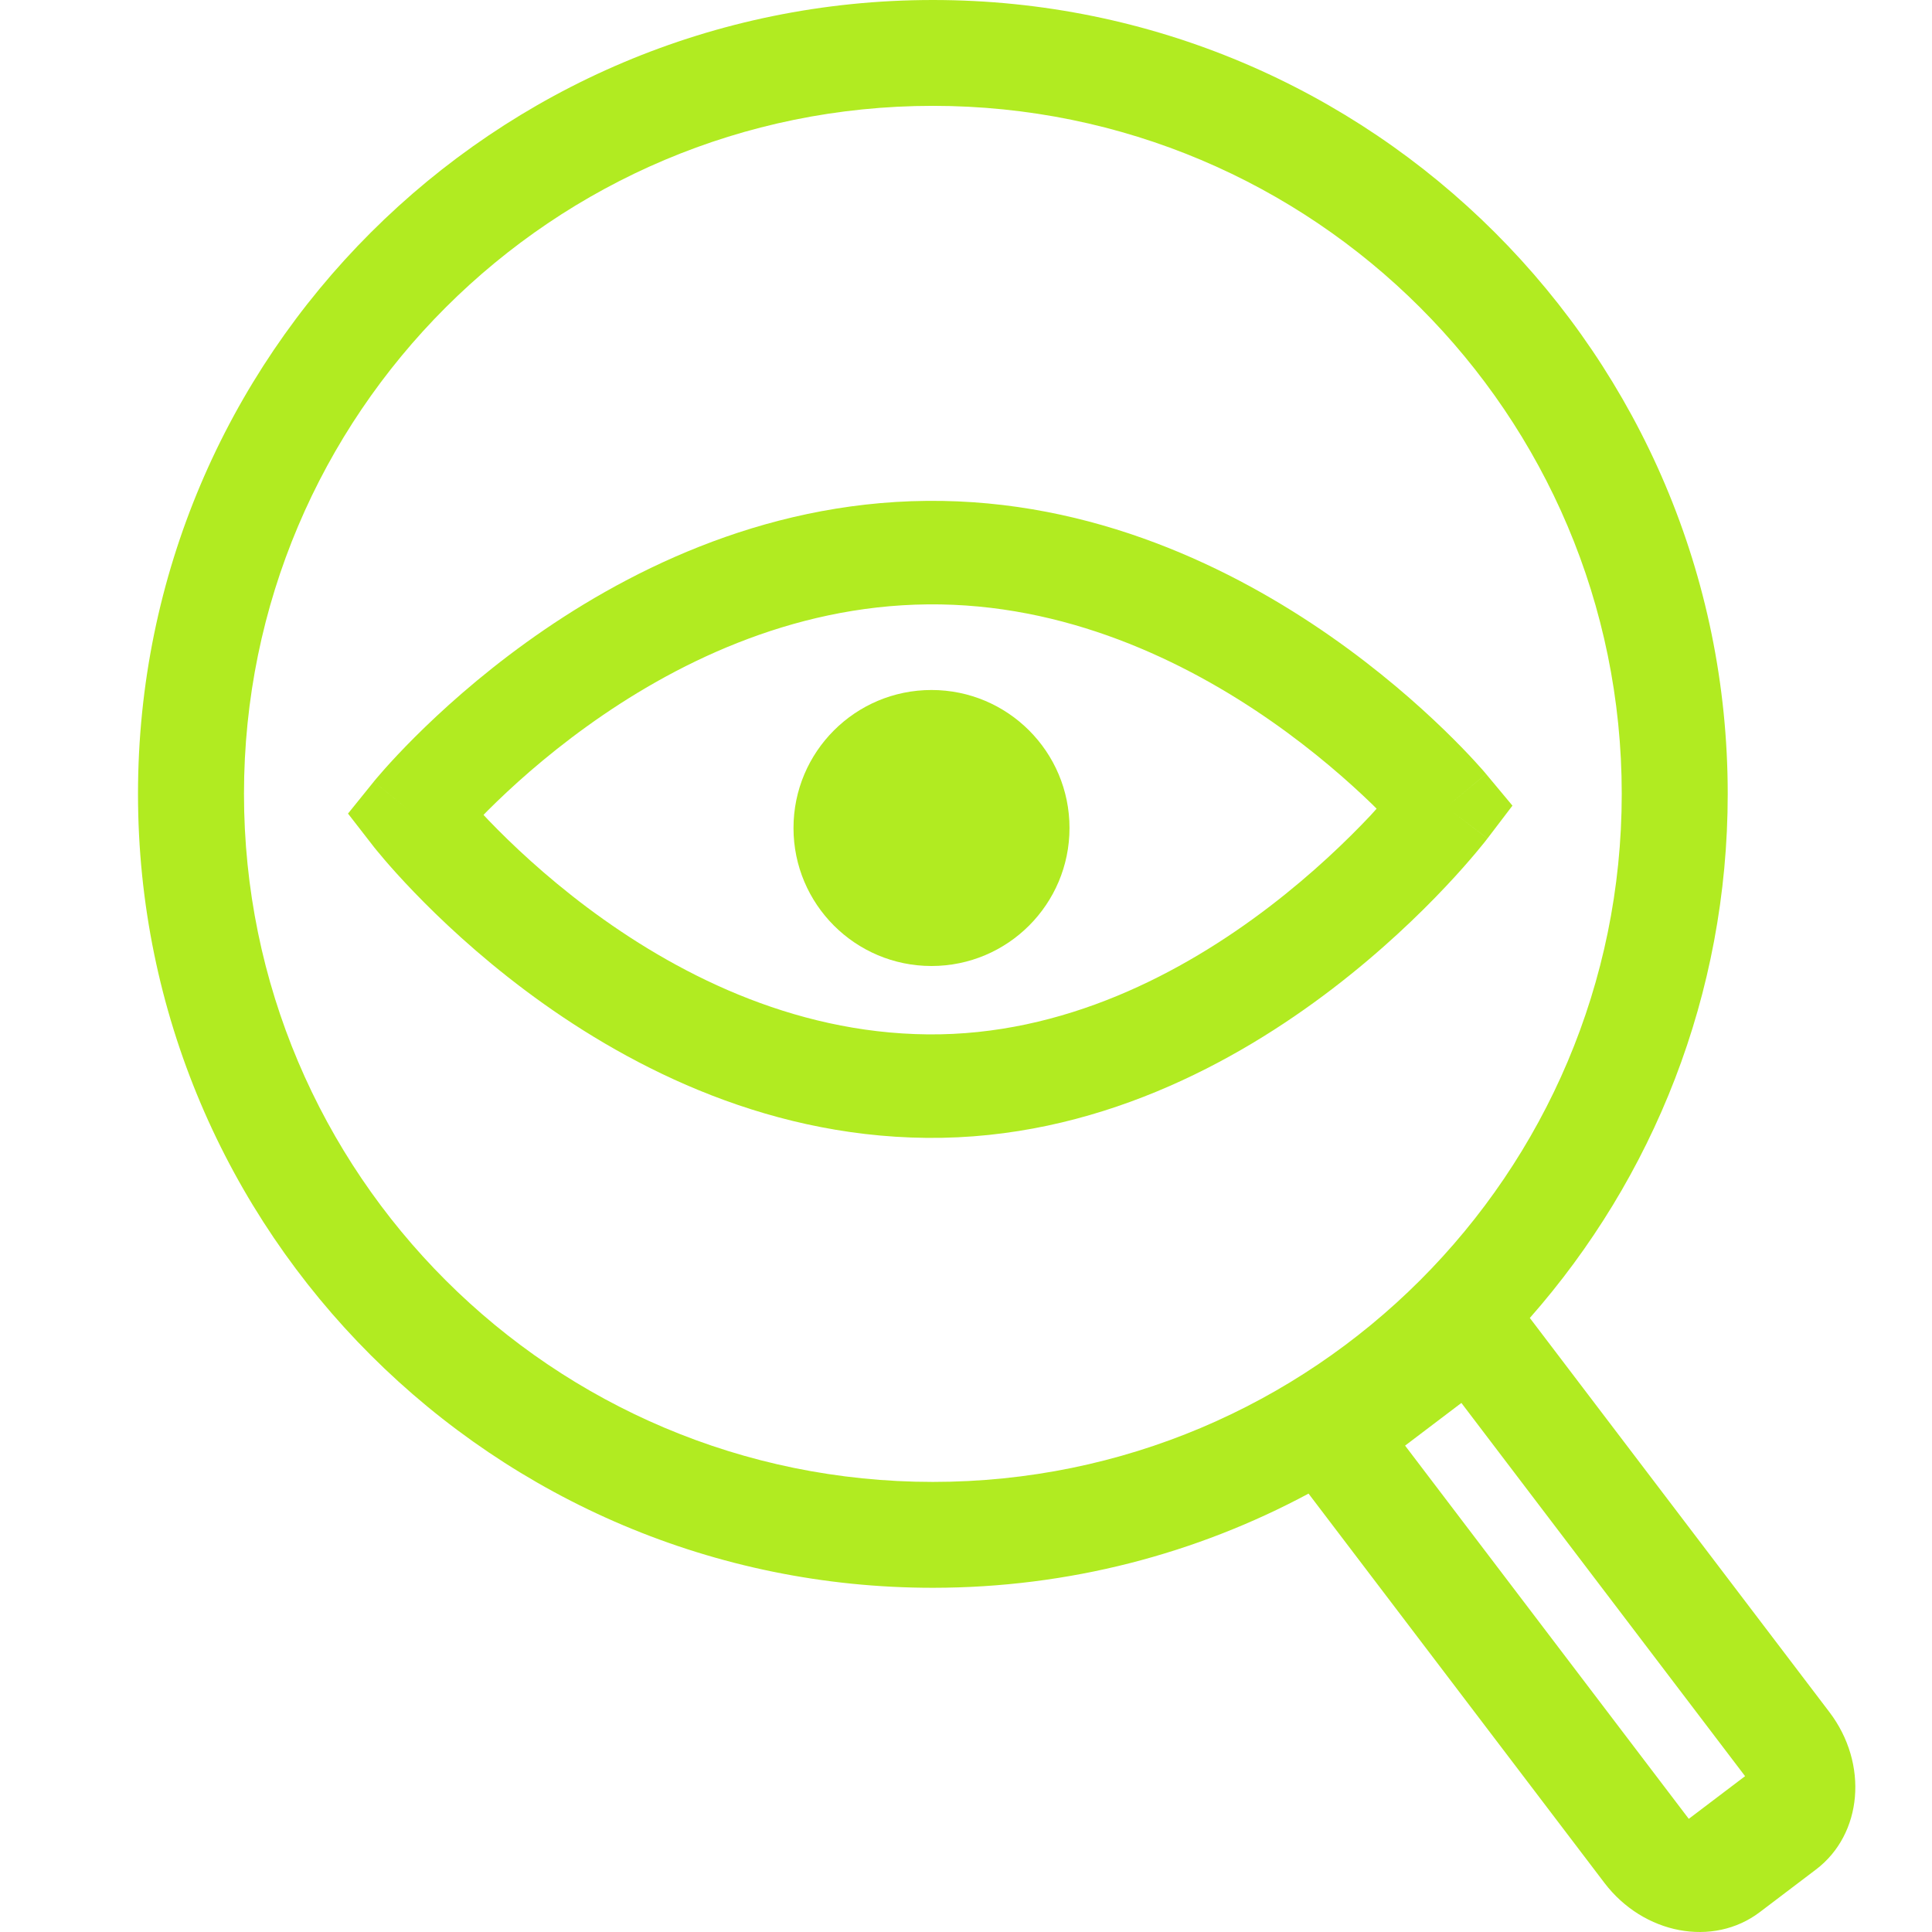
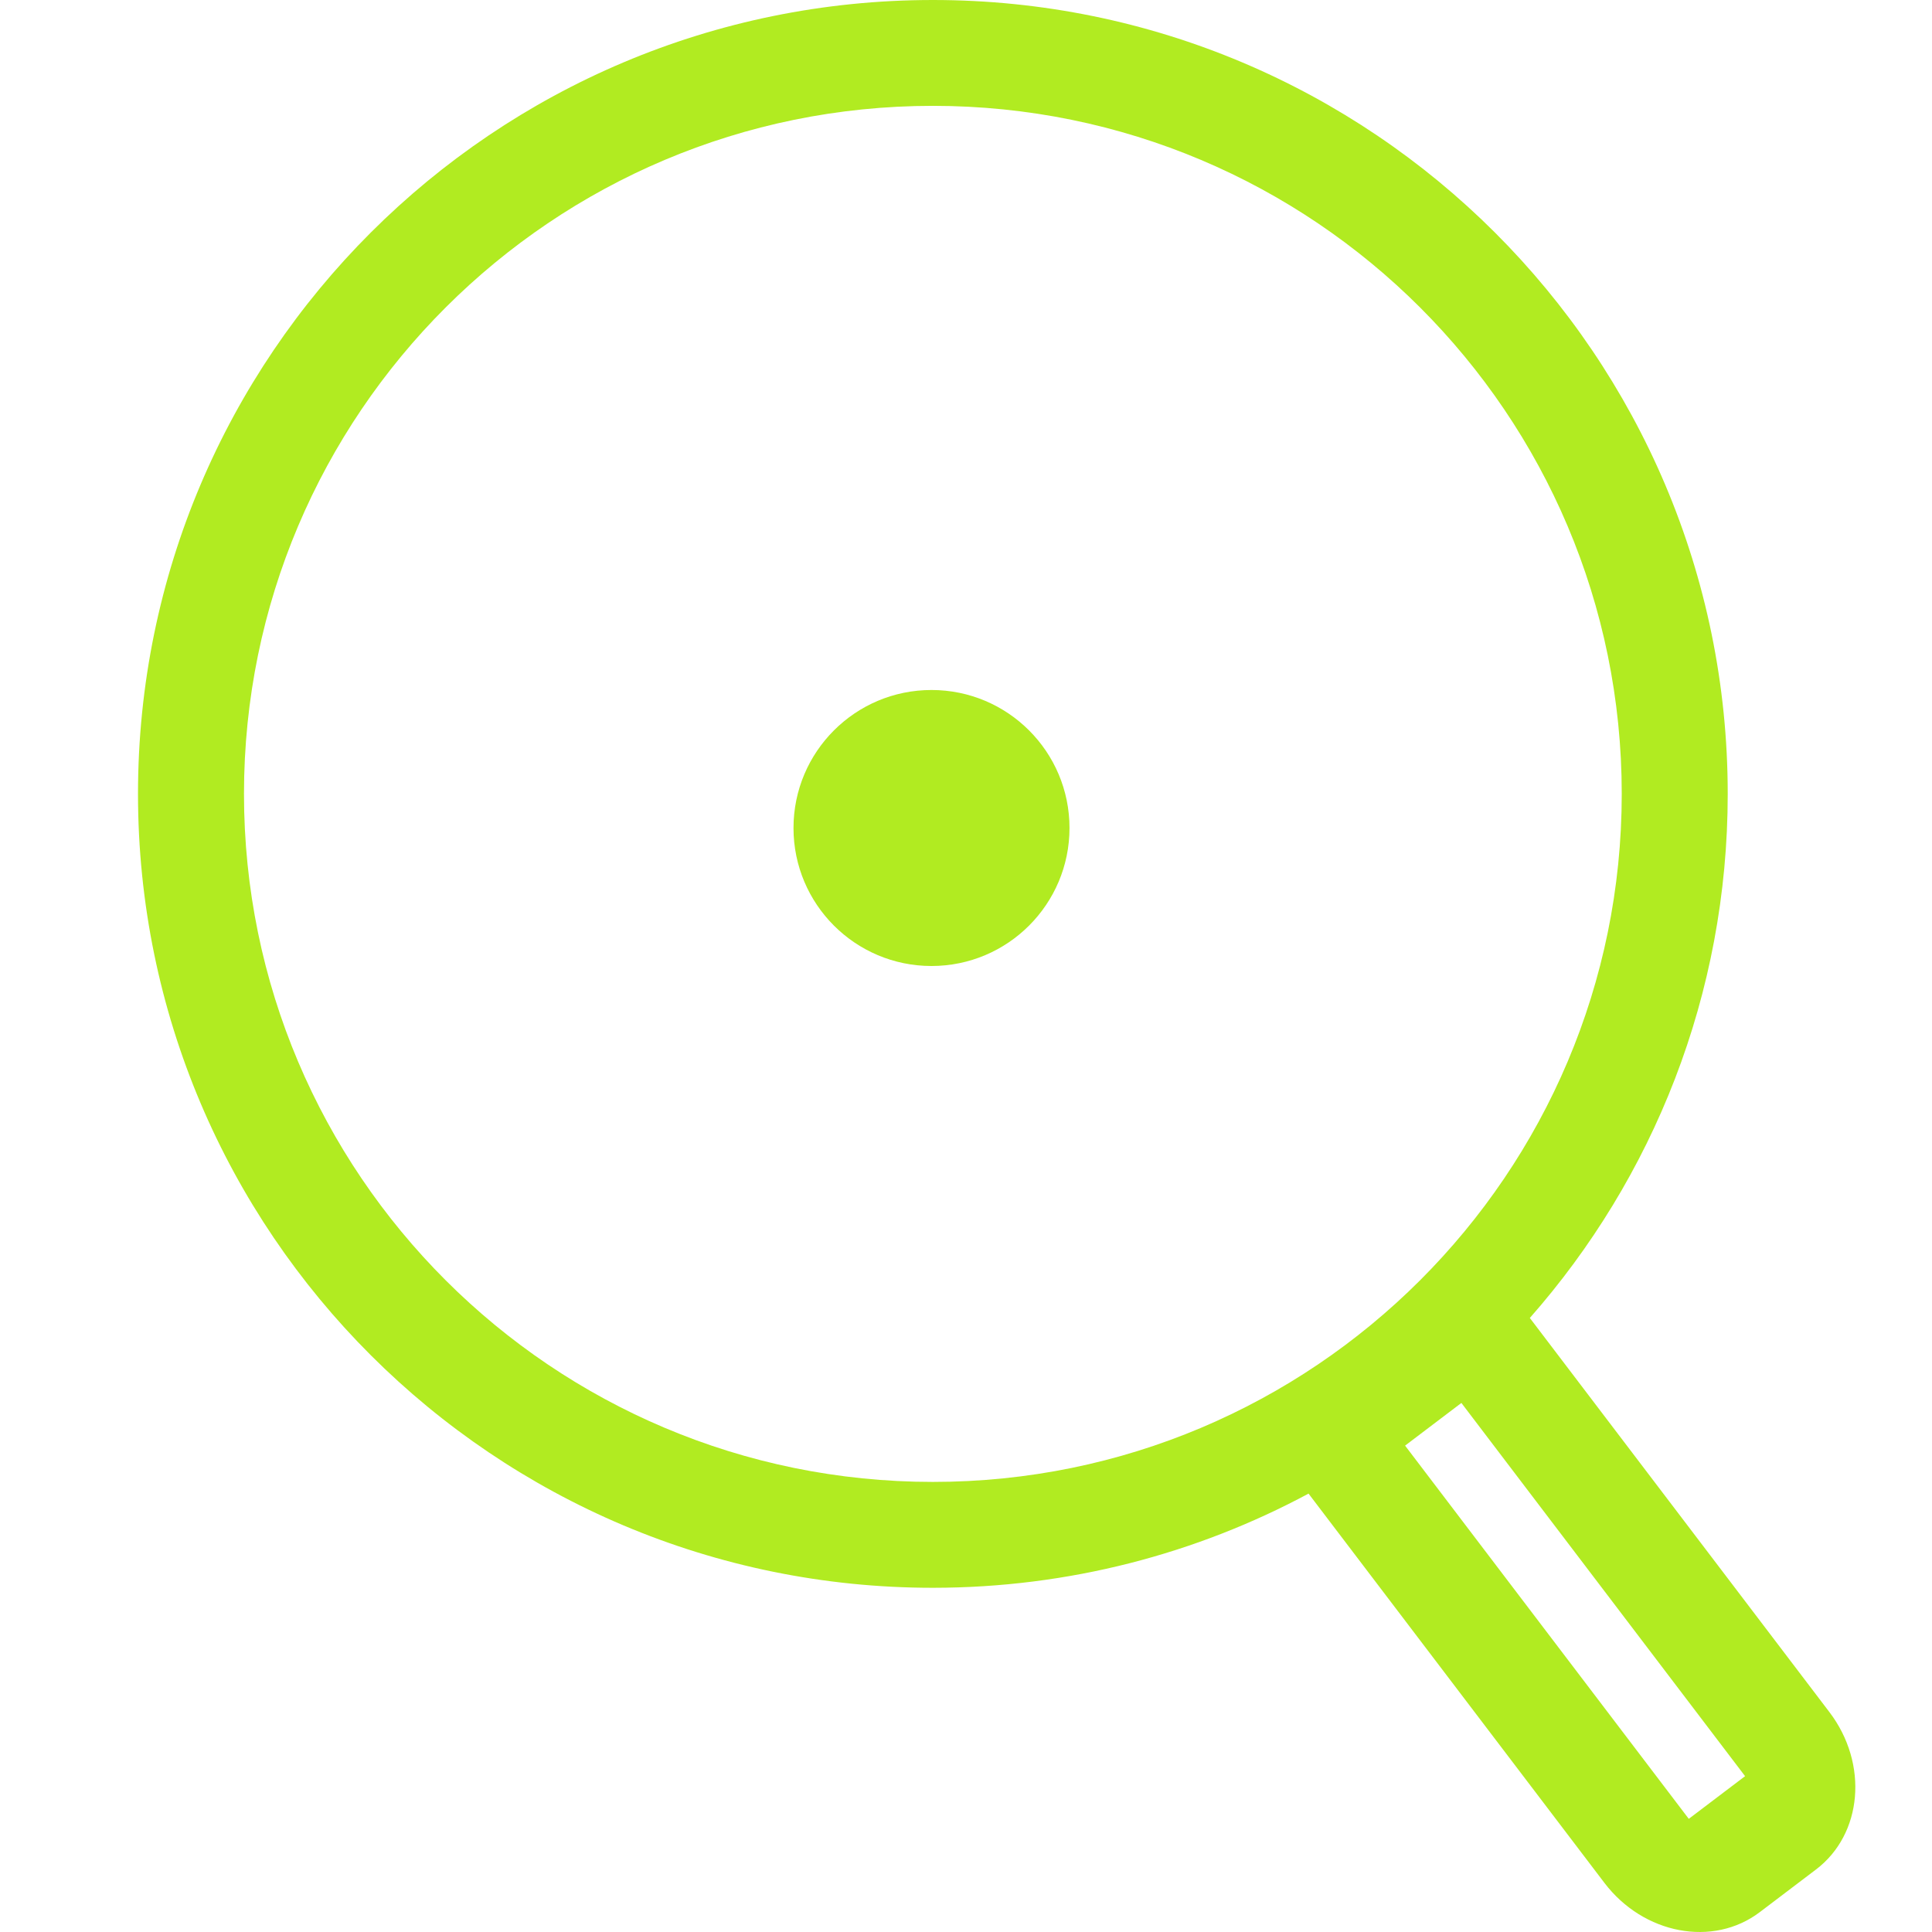
<svg xmlns="http://www.w3.org/2000/svg" width="56" height="56" viewBox="0 0 56 56" fill="none">
  <g clip-path="url(#clip0_1767_2770)">
-     <path d="M26.862 14.518C31.702 14.471 35.768 16.49 38.567 18.443C39.975 19.426 41.09 20.411 41.855 21.152C42.239 21.524 42.537 21.835 42.742 22.059C42.845 22.17 42.924 22.26 42.98 22.323C43.007 22.355 43.029 22.381 43.045 22.399C43.053 22.409 43.06 22.416 43.065 22.422C43.067 22.424 43.069 22.427 43.07 22.429C43.071 22.43 43.072 22.431 43.072 22.432L43.073 22.433C43.074 22.433 43.062 22.444 41.922 23.395L43.114 24.304V24.305C43.114 24.305 43.112 24.307 43.111 24.308C43.11 24.31 43.108 24.313 43.105 24.315C43.101 24.321 43.094 24.329 43.087 24.339C43.071 24.359 43.05 24.386 43.023 24.421C42.967 24.49 42.888 24.587 42.786 24.709C42.582 24.952 42.286 25.294 41.903 25.699C41.14 26.509 40.027 27.585 38.62 28.661C35.827 30.797 31.743 33.029 26.862 32.982C22.01 32.936 17.984 30.774 15.229 28.71C13.844 27.672 12.751 26.637 12.003 25.86C11.628 25.471 11.337 25.144 11.138 24.911C11.038 24.794 10.96 24.7 10.906 24.634C10.88 24.601 10.858 24.575 10.843 24.556C10.835 24.546 10.829 24.538 10.824 24.532C10.822 24.529 10.82 24.526 10.818 24.524C10.818 24.523 10.817 24.522 10.816 24.521L10.815 24.52C10.818 24.518 10.877 24.471 12 23.6C10.877 22.693 10.834 22.659 10.833 22.657L10.837 22.653C10.838 22.651 10.841 22.649 10.843 22.646C10.848 22.641 10.854 22.632 10.861 22.623C10.877 22.604 10.898 22.579 10.925 22.547C10.979 22.483 11.057 22.393 11.157 22.28C11.357 22.055 11.648 21.741 12.023 21.366C12.773 20.618 13.866 19.622 15.252 18.623C18.009 16.637 22.027 14.564 26.862 14.518ZM26.892 17.518C22.902 17.556 19.481 19.274 17.006 21.058C15.776 21.944 14.805 22.828 14.144 23.488C14.099 23.533 14.056 23.578 14.015 23.62C14.063 23.671 14.112 23.725 14.164 23.779C14.826 24.467 15.798 25.387 17.028 26.309C19.506 28.165 22.918 29.944 26.891 29.982C30.835 30.02 34.275 28.208 36.798 26.278C38.048 25.322 39.042 24.361 39.721 23.641C39.785 23.572 39.844 23.504 39.902 23.44C39.859 23.398 39.815 23.353 39.769 23.308C39.092 22.653 38.1 21.776 36.851 20.904C34.334 19.148 30.877 17.48 26.892 17.518ZM12 23.6L10.815 24.52L10.087 23.582L10.833 22.658L12 23.6ZM43.839 23.352L43.115 24.303L41.922 23.395L43.074 22.434L43.839 23.352Z" fill="#B1EB21" />
    <circle cx="27" cy="24" r="4" fill="#B1EB21" />
    <path d="M27.04 0C39.764 0 50.079 10.302 50.079 23.011C50.079 28.833 47.913 34.149 44.343 38.202L53.028 49.628C54.164 51.122 53.989 53.163 52.638 54.188L51.007 55.425C49.656 56.449 47.639 56.069 46.504 54.575L37.929 43.293C34.686 45.033 30.979 46.022 27.04 46.023C14.316 46.023 4 35.719 4 23.011C4 10.302 14.316 0 27.04 0ZM40.727 41.902L48.95 52.72L50.582 51.483L42.359 40.665L40.727 41.902ZM27.04 3.068C16.012 3.068 7.072 11.997 7.072 23.011C7.072 34.025 16.012 42.954 27.04 42.954C38.068 42.954 47.007 34.025 47.007 23.011C47.007 11.997 38.068 3.069 27.04 3.068Z" fill="#B1EB21" />
  </g>
  <defs>
    <clipPath id="clip0_1767_2770">
      <rect width="56" height="56" fill="white" />
    </clipPath>
  </defs>
</svg>